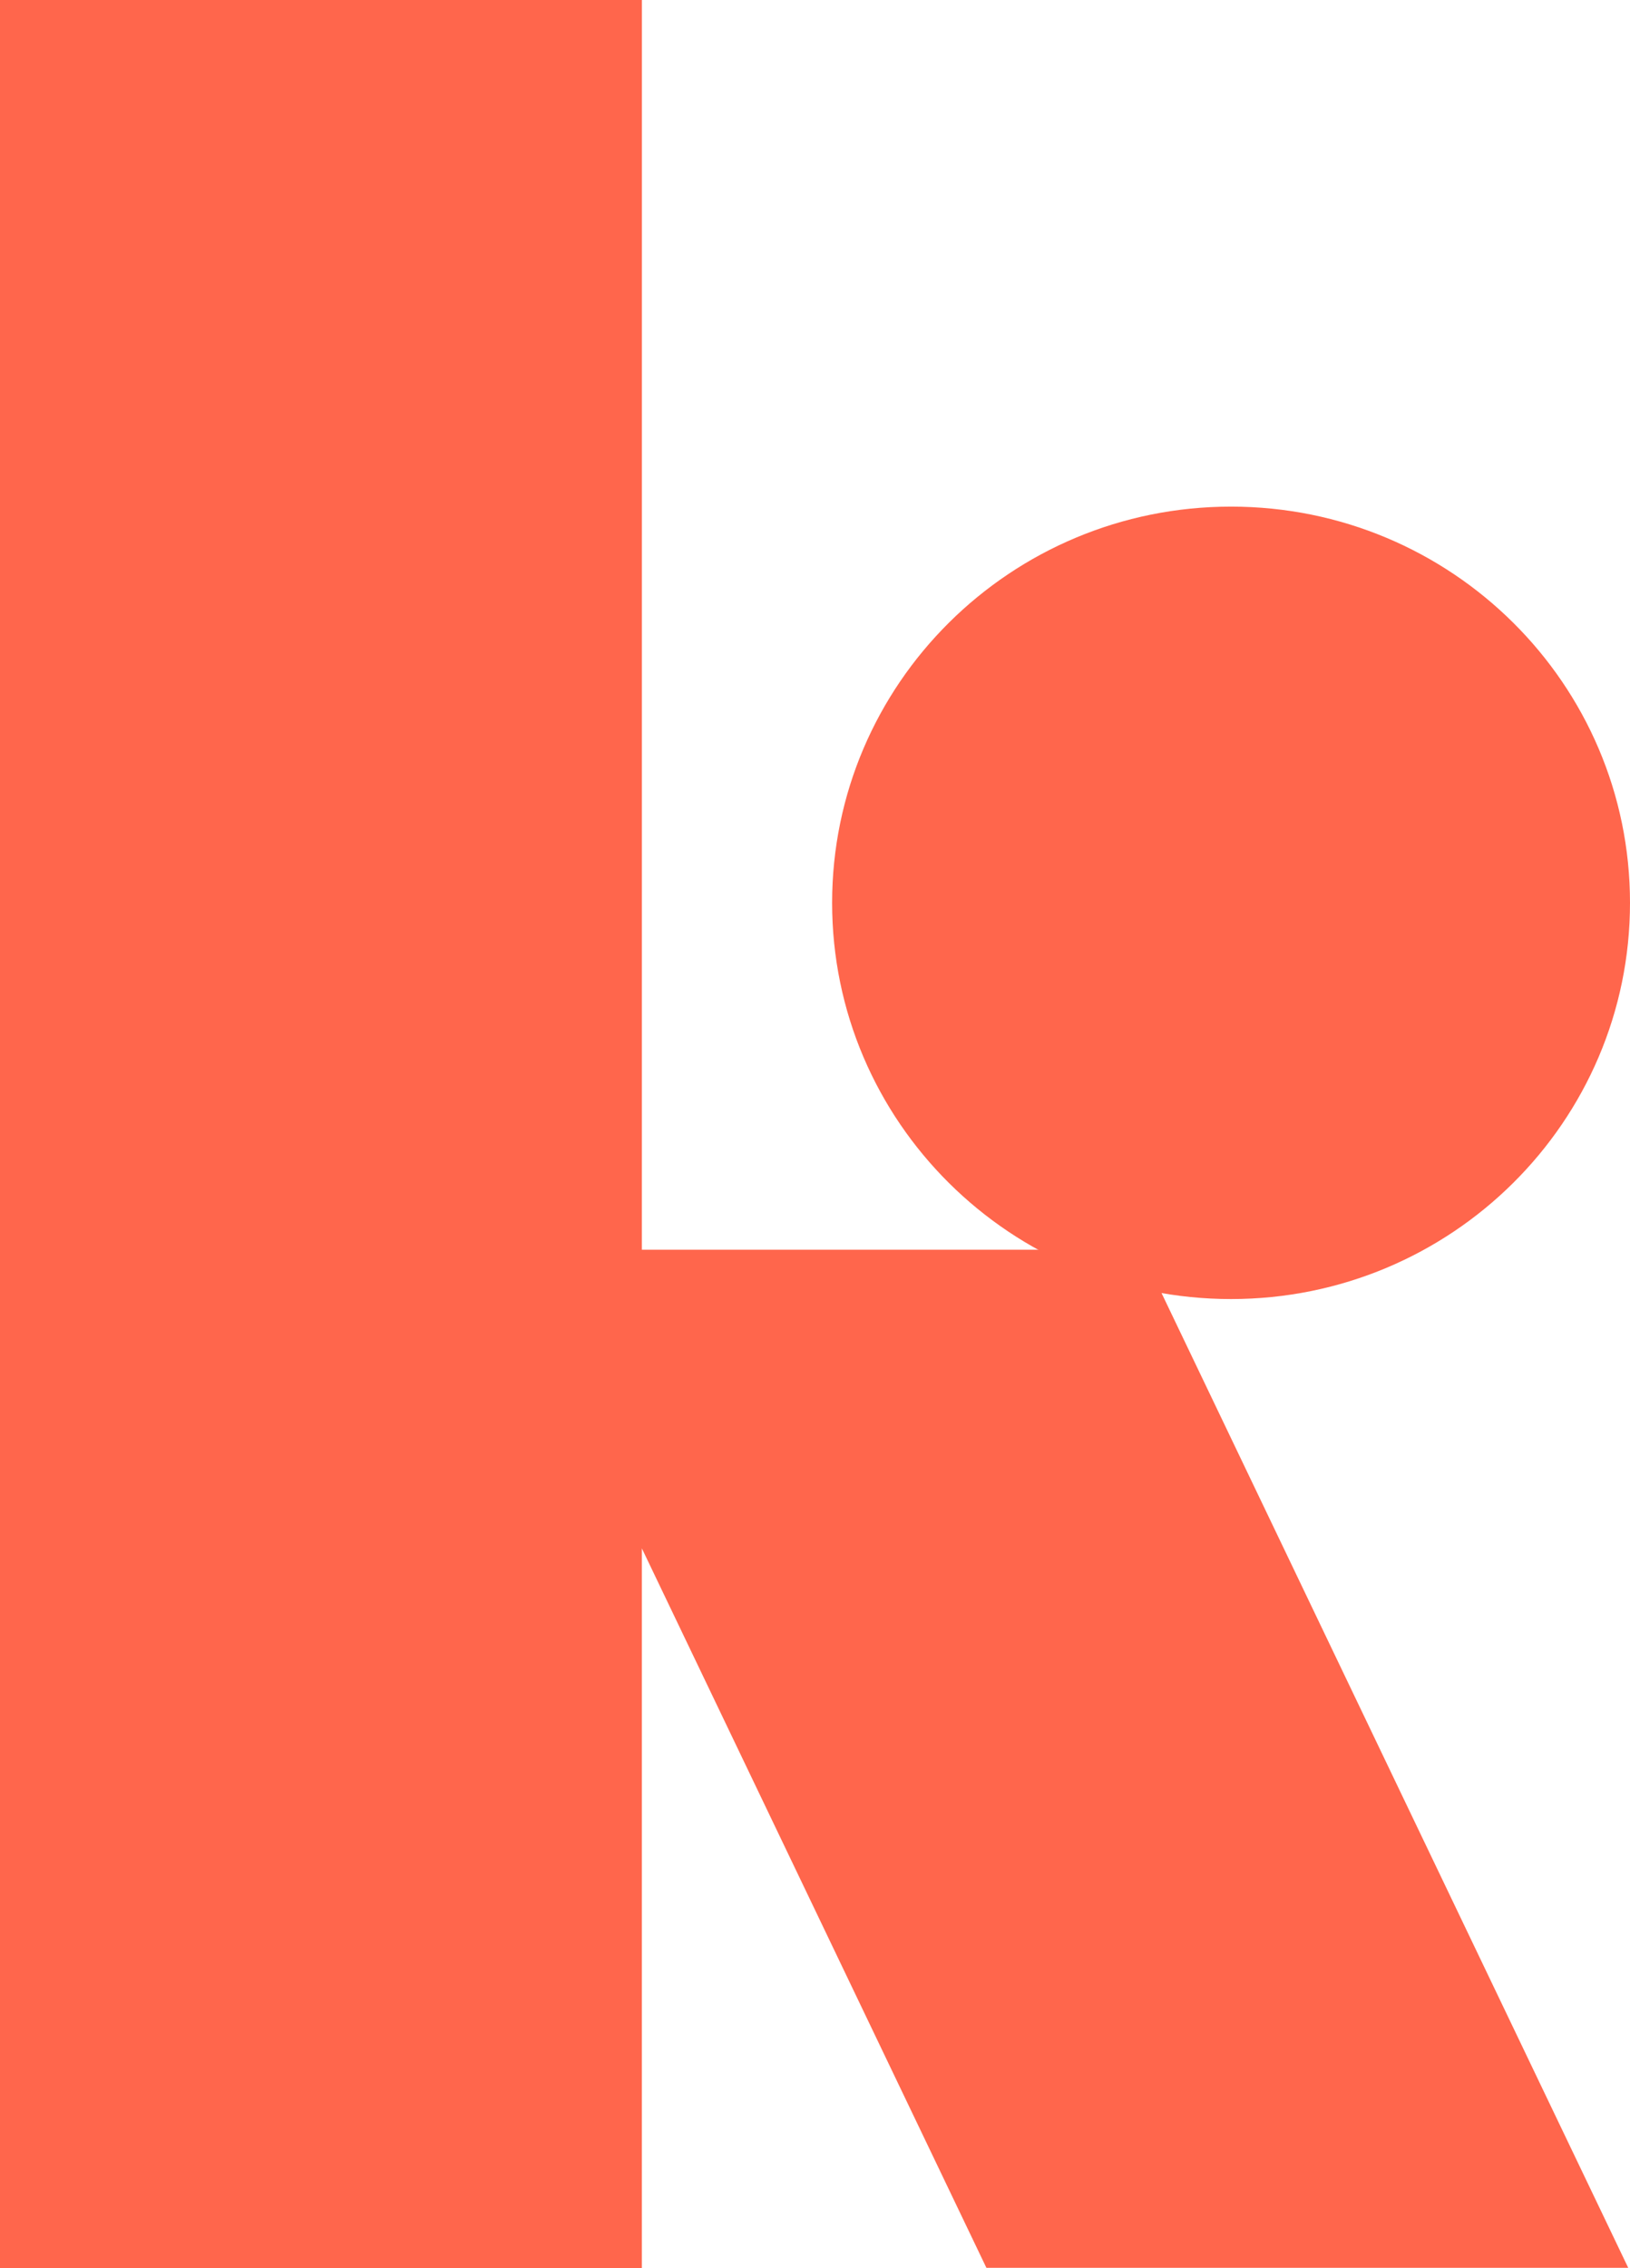
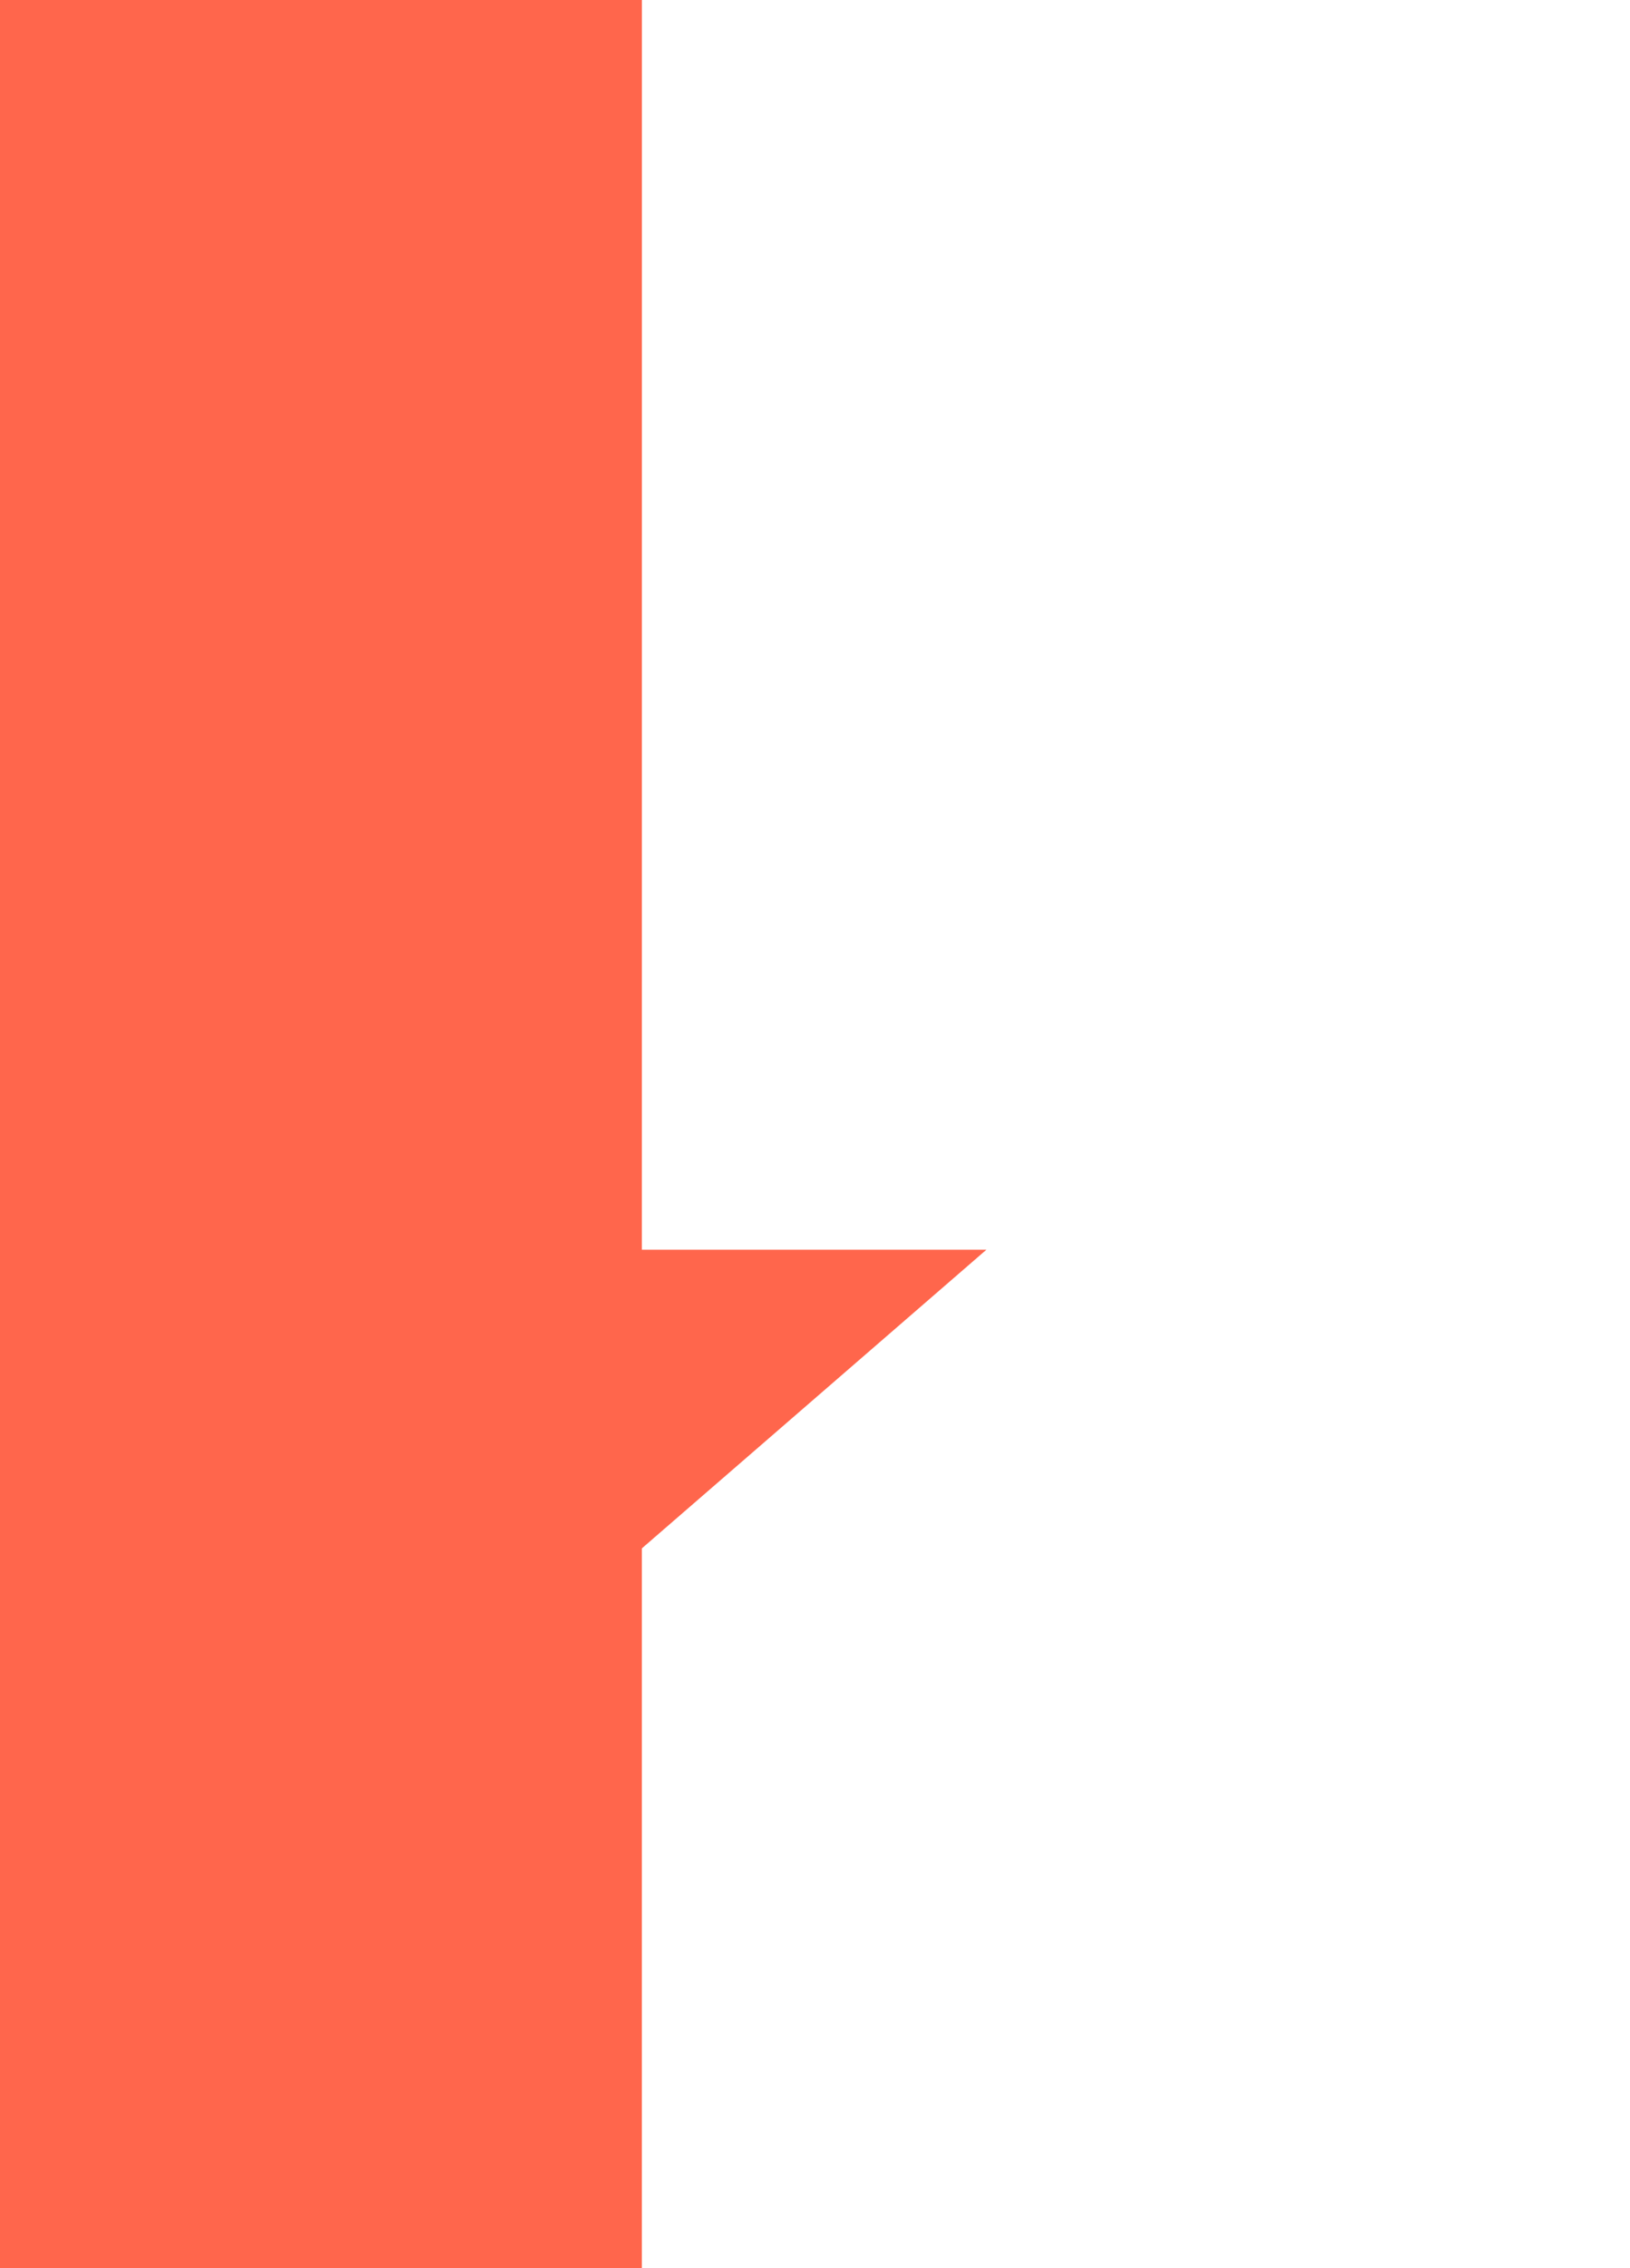
<svg xmlns="http://www.w3.org/2000/svg" width="46" height="64" viewBox="0 0 46 64">
  <g fill="#FF664C" fill-rule="evenodd">
-     <path d="M18.115 0l-.001 35.263h14.08L45.95 63.99H27.837L18.114 43.69V64H0V0h18.115z" />
-     <path d="M46 25.475c0-6.175-5.04-11.18-11.259-11.18-6.218 0-11.258 5.005-11.258 11.18 0 6.174 5.04 11.18 11.258 11.18C40.96 36.654 46 31.648 46 25.474" />
+     <path d="M18.115 0l-.001 35.263h14.08H27.837L18.114 43.69V64H0V0h18.115z" />
  </g>
</svg>